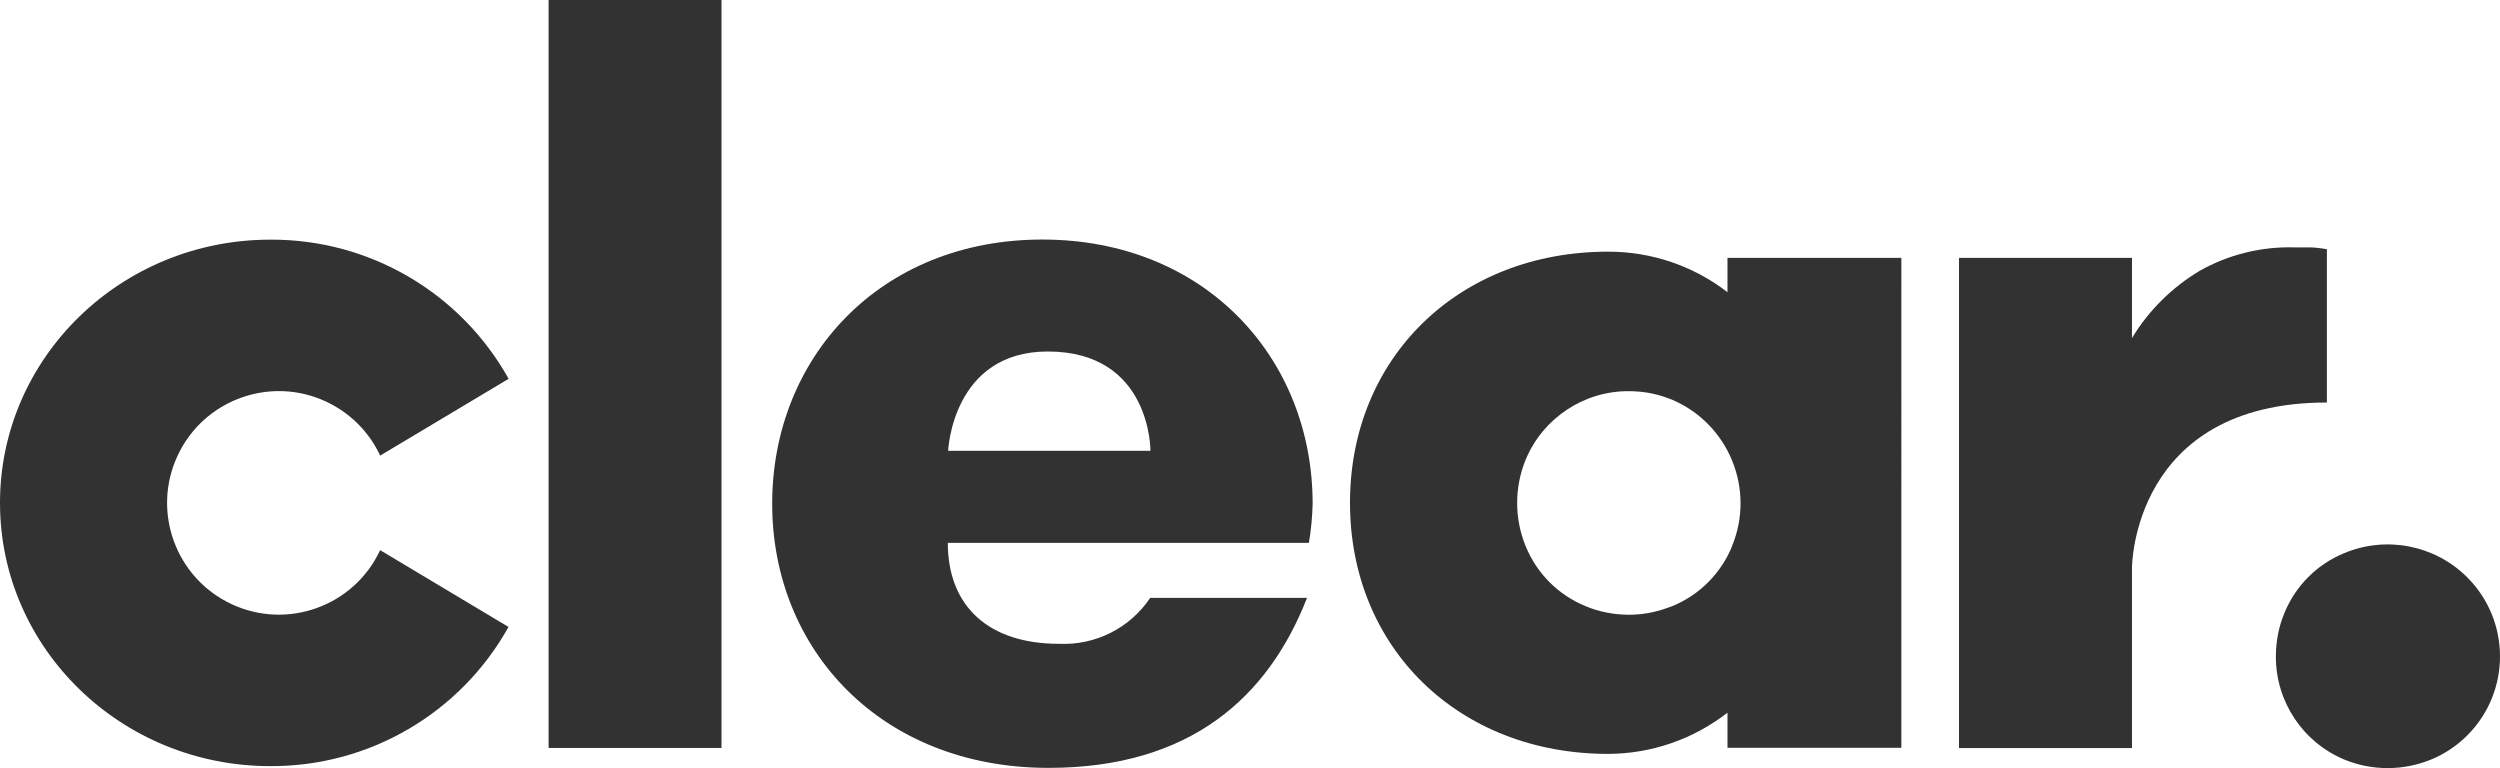
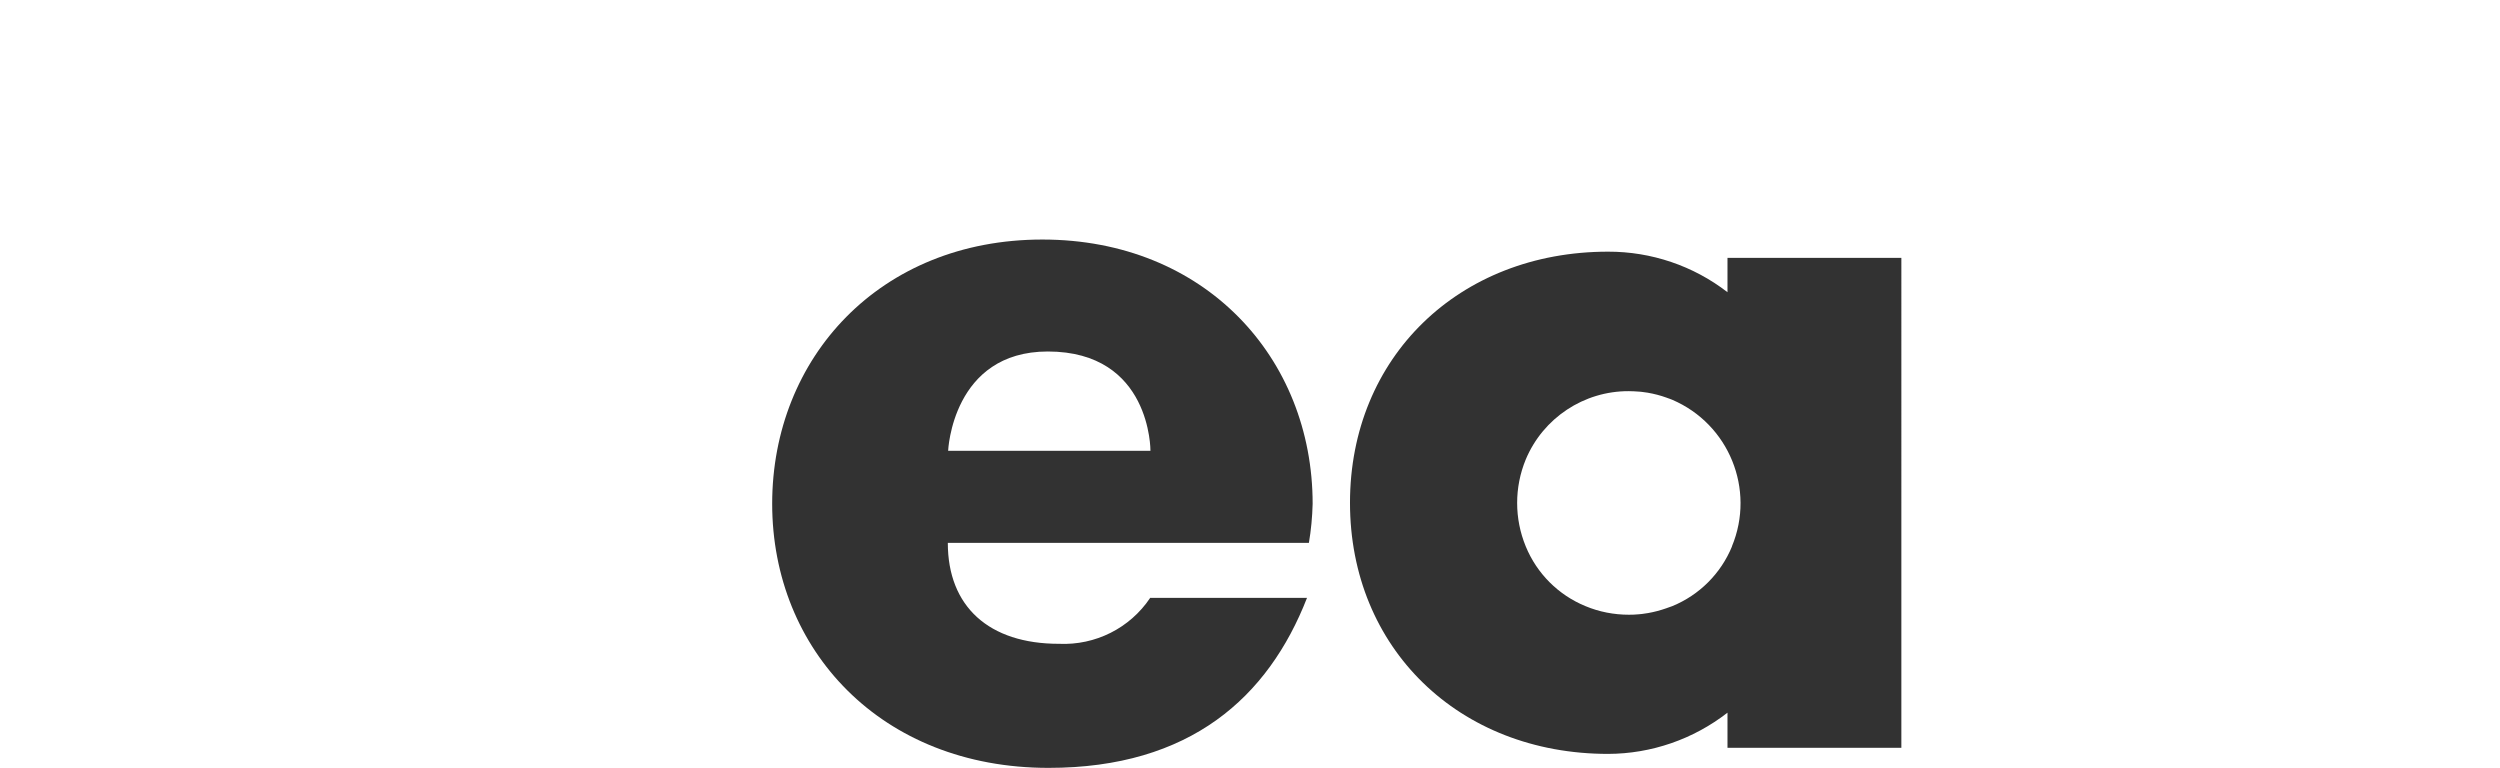
<svg xmlns="http://www.w3.org/2000/svg" id="uuid-8824ab58-ba50-4c03-8fbb-199c042c3320" viewBox="0 0 226.89 69.71">
  <defs>
    <style>.uuid-fd285311-22e1-4786-85c2-05686887b58b{fill:#323232;}</style>
  </defs>
  <g id="uuid-7ac8f169-23d0-47b9-9b97-a47e5fe42c7b">
    <g id="uuid-46b63b97-0b11-4086-94d6-c29b039707c7">
-       <path id="uuid-6d42a011-b16f-4552-aed8-ea1f891d2f70" class="uuid-fd285311-22e1-4786-85c2-05686887b58b" d="M34.5,49.93c-2.37,5.08-8.41,7.27-13.48,4.9-5.08-2.37-7.27-8.41-4.9-13.48,2.37-5.08,8.41-7.27,13.48-4.9,2.16,1.01,3.9,2.74,4.9,4.9l11.66-6.97c-4.37-7.84-12.66-12.68-21.63-12.63C10.98,21.75,0,32.45,0,45.64s10.98,23.89,24.52,23.89c8.97,.05,17.26-4.79,21.63-12.63l-11.65-6.97Z" />
-       <rect id="uuid-fffd31b5-083a-4a62-8d74-d1d726474f07" class="uuid-fd285311-22e1-4786-85c2-05686887b58b" x="49.79" width="15.69" height="67.88" />
-       <path id="uuid-d9d4033a-1779-4a42-a4dd-abd3b637199a" class="uuid-fd285311-22e1-4786-85c2-05686887b58b" d="M193.49,51.74v16.15s-15.7,0-15.7,0V23.4h15.7v7.28c1.52-2.51,3.64-4.61,6.16-6.11,2.59-1.46,5.53-2.19,8.5-2.12h1.34c.57,0,1.13,.07,1.69,.17v13.91c-17.71,0-17.69,15.01-17.69,15.01" />
-       <path id="uuid-cf624215-2ac6-41f3-b7c4-7fbc7f7ab94d" class="uuid-fd285311-22e1-4786-85c2-05686887b58b" d="M206.55,59.56c0-1.35,.26-2.7,.78-3.94,1.01-2.46,2.96-4.41,5.42-5.42,3.81-1.59,8.21-.74,11.14,2.17,3.98,3.95,4,10.37,.06,14.34-.94,.95-2.07,1.71-3.31,2.22-2.53,1.04-5.36,1.04-7.89,0-3.77-1.58-6.22-5.28-6.2-9.37" />
      <path id="uuid-07e79662-6415-4172-8fff-27931bed4a1c" class="uuid-fd285311-22e1-4786-85c2-05686887b58b" d="M156.78,23.4v3.12c-3.1-2.4-6.92-3.69-10.84-3.68-13.54,0-23.42,9.6-23.42,22.79s9.88,22.79,23.42,22.79c3.93-.01,7.74-1.33,10.84-3.74v3.19h15.78V23.4h-15.78Zm.41,26.19c-1.01,2.46-2.96,4.41-5.42,5.42-.15,.06-.3,.11-.45,.16l-.08,.03c-.54,.19-1.1,.34-1.67,.44-.18,.03-.36,.06-.54,.08-.1,.01-.2,.02-.31,.03-.29,.03-.59,.04-.89,.04h0c-1.35,0-2.7-.26-3.94-.78-2.46-1.01-4.41-2.96-5.42-5.42-1.04-2.53-1.04-5.36,0-7.89,1.58-3.77,5.28-6.22,9.36-6.2h0c.3,0,.59,.02,.88,.04,.11,0,.22,.02,.33,.03,.17,.02,.33,.05,.5,.07,.58,.1,1.16,.25,1.71,.45l.05,.02c.15,.06,.31,.1,.46,.17,5.15,2.2,7.57,8.14,5.42,13.31" />
      <path id="uuid-bbbf8b9b-1364-491b-ab81-c384ac039f55" class="uuid-fd285311-22e1-4786-85c2-05686887b58b" d="M104.38,54.27c-1.84,2.74-4.97,4.31-8.27,4.16-6.36,0-10.09-3.38-10.09-9.16h32.77c.2-1.17,.31-2.36,.34-3.55,0-13.24-9.78-23.98-24.53-23.98s-24.52,10.73-24.52,23.98,9.88,23.97,25.08,23.97c12.86,0,19.94-6.41,23.46-15.43h-14.25Zm-9.29-22.37c9.4,0,9.32,9.01,9.32,9.01h-18.36s.37-9.01,9.05-9.01" />
    </g>
  </g>
</svg>